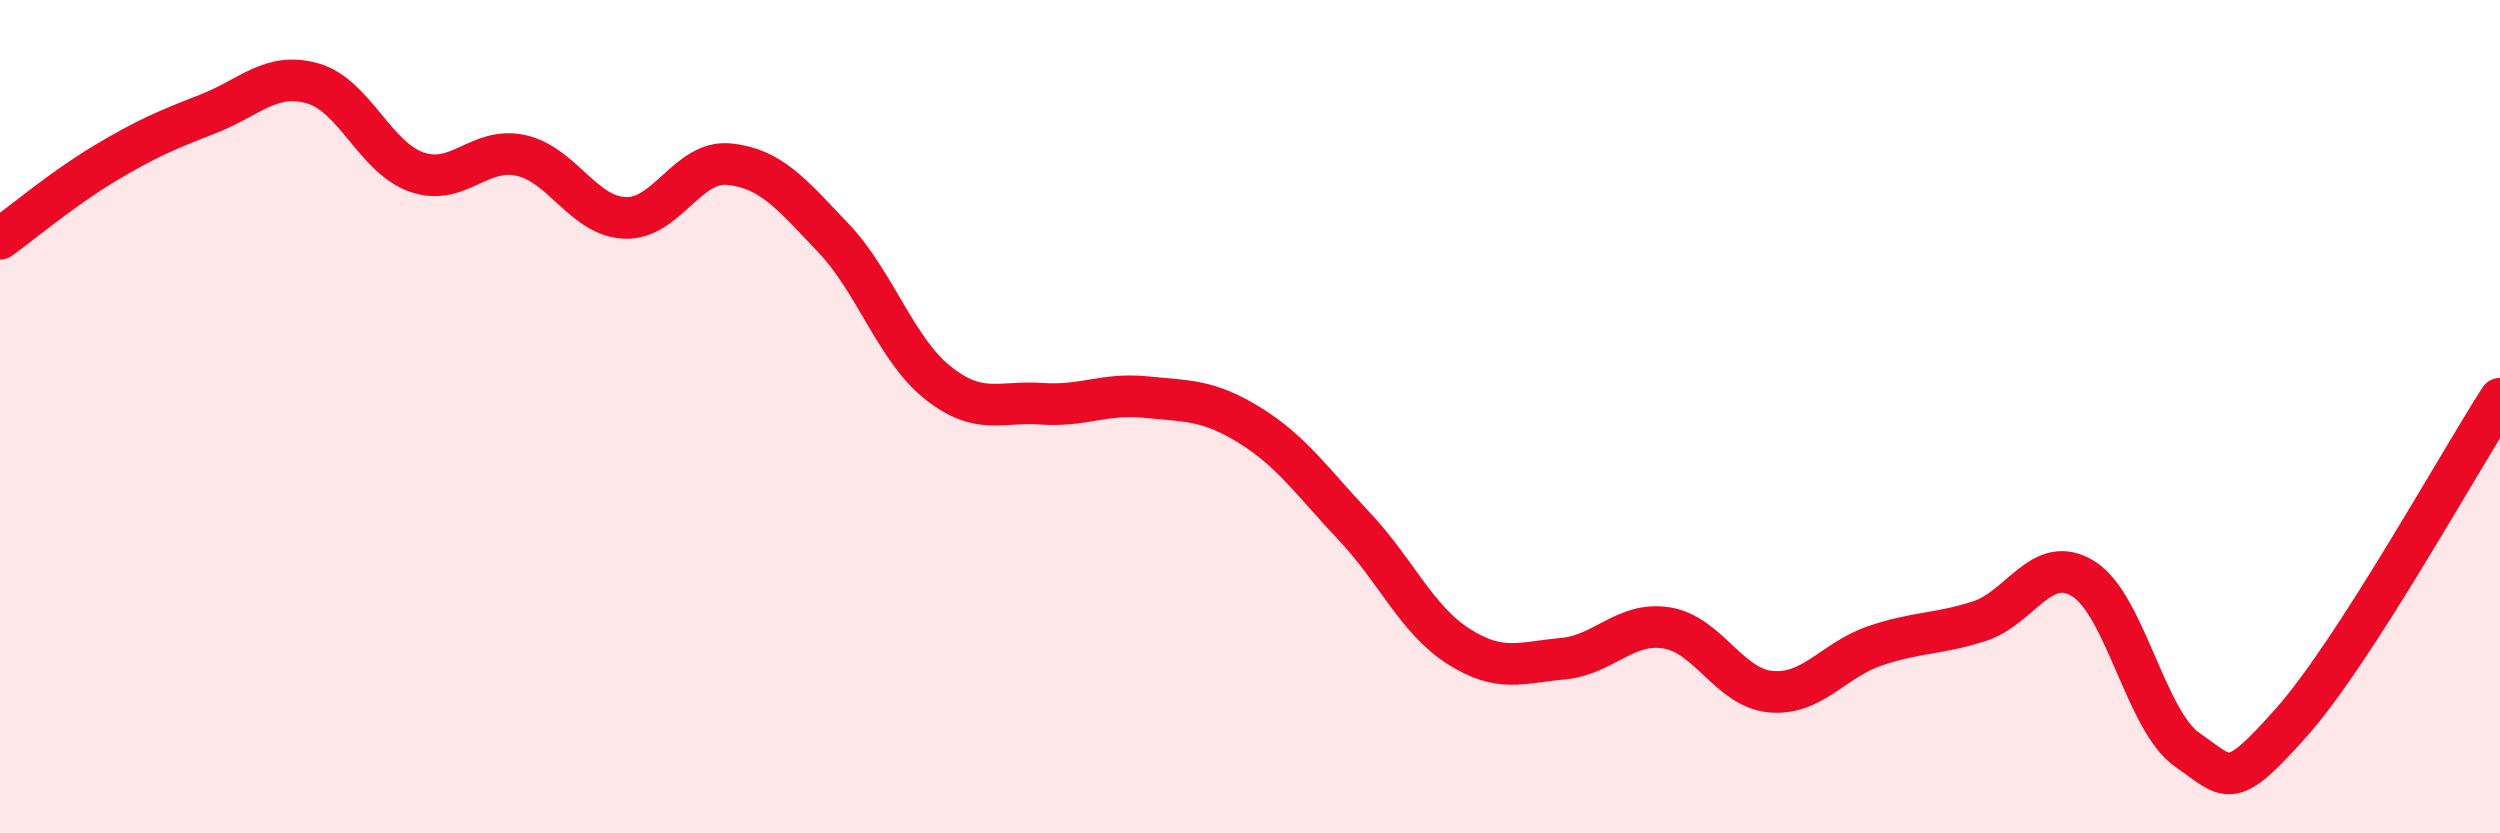
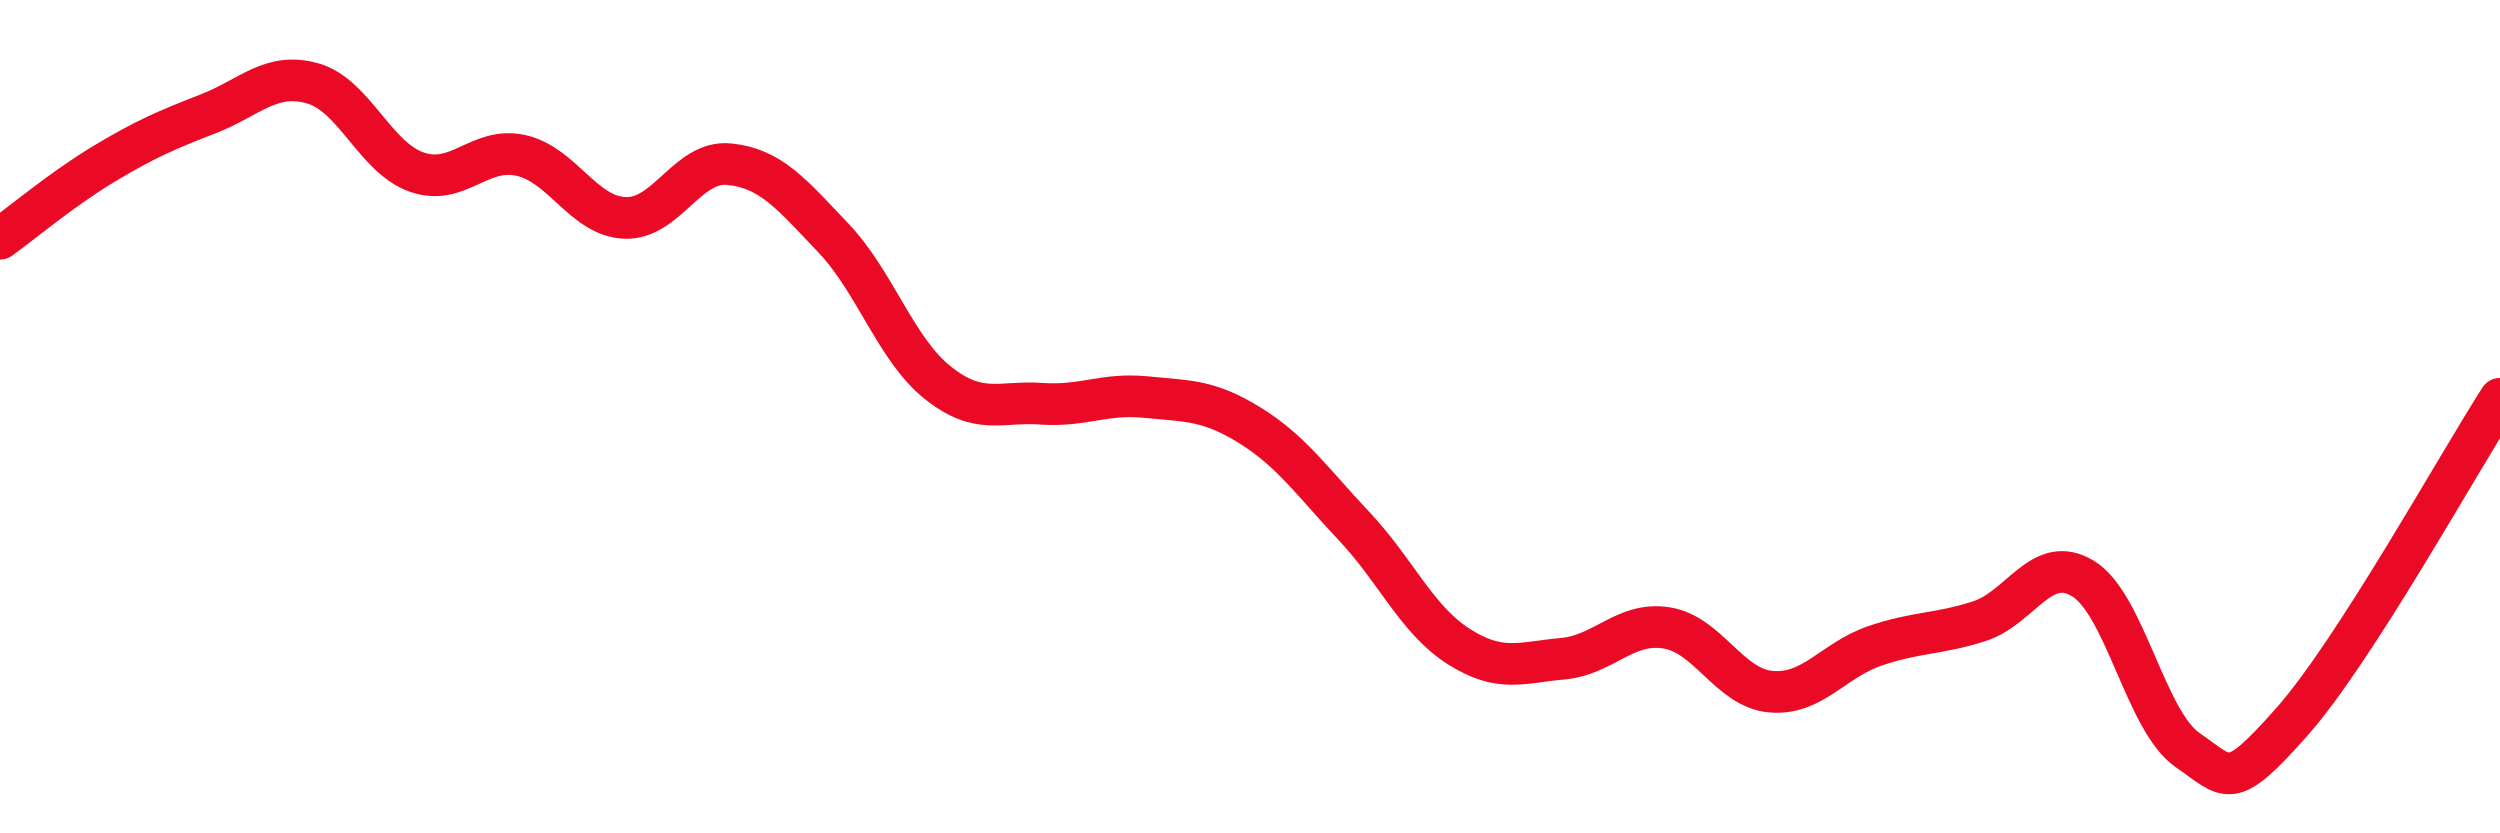
<svg xmlns="http://www.w3.org/2000/svg" width="60" height="20" viewBox="0 0 60 20">
-   <path d="M 0,5.73 C 0.5,5.37 1.5,4.53 2.5,3.93 C 3.5,3.33 4,3.12 5,2.73 C 6,2.34 6.5,1.72 7.5,2 C 8.5,2.28 9,3.78 10,4.13 C 11,4.48 11.5,3.51 12.5,3.73 C 13.5,3.95 14,5.19 15,5.23 C 16,5.27 16.5,3.84 17.5,3.94 C 18.5,4.04 19,4.66 20,5.71 C 21,6.76 21.5,8.38 22.5,9.18 C 23.5,9.98 24,9.62 25,9.69 C 26,9.76 26.5,9.43 27.5,9.53 C 28.5,9.63 29,9.59 30,10.21 C 31,10.83 31.5,11.57 32.5,12.63 C 33.5,13.69 34,14.87 35,15.51 C 36,16.15 36.5,15.9 37.5,15.81 C 38.5,15.72 39,14.91 40,15.07 C 41,15.23 41.5,16.51 42.5,16.6 C 43.5,16.69 44,15.84 45,15.5 C 46,15.16 46.5,15.23 47.5,14.91 C 48.5,14.59 49,13.27 50,13.89 C 51,14.51 51.5,17.31 52.5,18 C 53.5,18.69 53.5,19.02 55,17.33 C 56.5,15.64 59,11.12 60,9.57L60 20L0 20Z" fill="#EB0A25" opacity="0.1" stroke-linecap="round" stroke-linejoin="round" />
  <path d="M 0,5.73 C 0.5,5.37 1.5,4.53 2.5,3.93 C 3.5,3.33 4,3.12 5,2.73 C 6,2.34 6.5,1.72 7.5,2 C 8.5,2.28 9,3.78 10,4.13 C 11,4.48 11.5,3.51 12.5,3.73 C 13.5,3.95 14,5.19 15,5.23 C 16,5.27 16.5,3.84 17.5,3.94 C 18.5,4.04 19,4.66 20,5.71 C 21,6.76 21.5,8.38 22.5,9.18 C 23.5,9.98 24,9.62 25,9.69 C 26,9.76 26.5,9.43 27.5,9.53 C 28.5,9.63 29,9.59 30,10.21 C 31,10.83 31.5,11.57 32.5,12.63 C 33.5,13.69 34,14.87 35,15.51 C 36,16.15 36.5,15.9 37.5,15.81 C 38.5,15.72 39,14.91 40,15.07 C 41,15.23 41.5,16.51 42.5,16.6 C 43.5,16.69 44,15.84 45,15.5 C 46,15.16 46.5,15.23 47.5,14.91 C 48.5,14.59 49,13.27 50,13.89 C 51,14.51 51.5,17.31 52.5,18 C 53.5,18.69 53.5,19.02 55,17.33 C 56.5,15.64 59,11.12 60,9.57" stroke="#EB0A25" stroke-width="1" fill="none" stroke-linecap="round" stroke-linejoin="round" />
</svg>